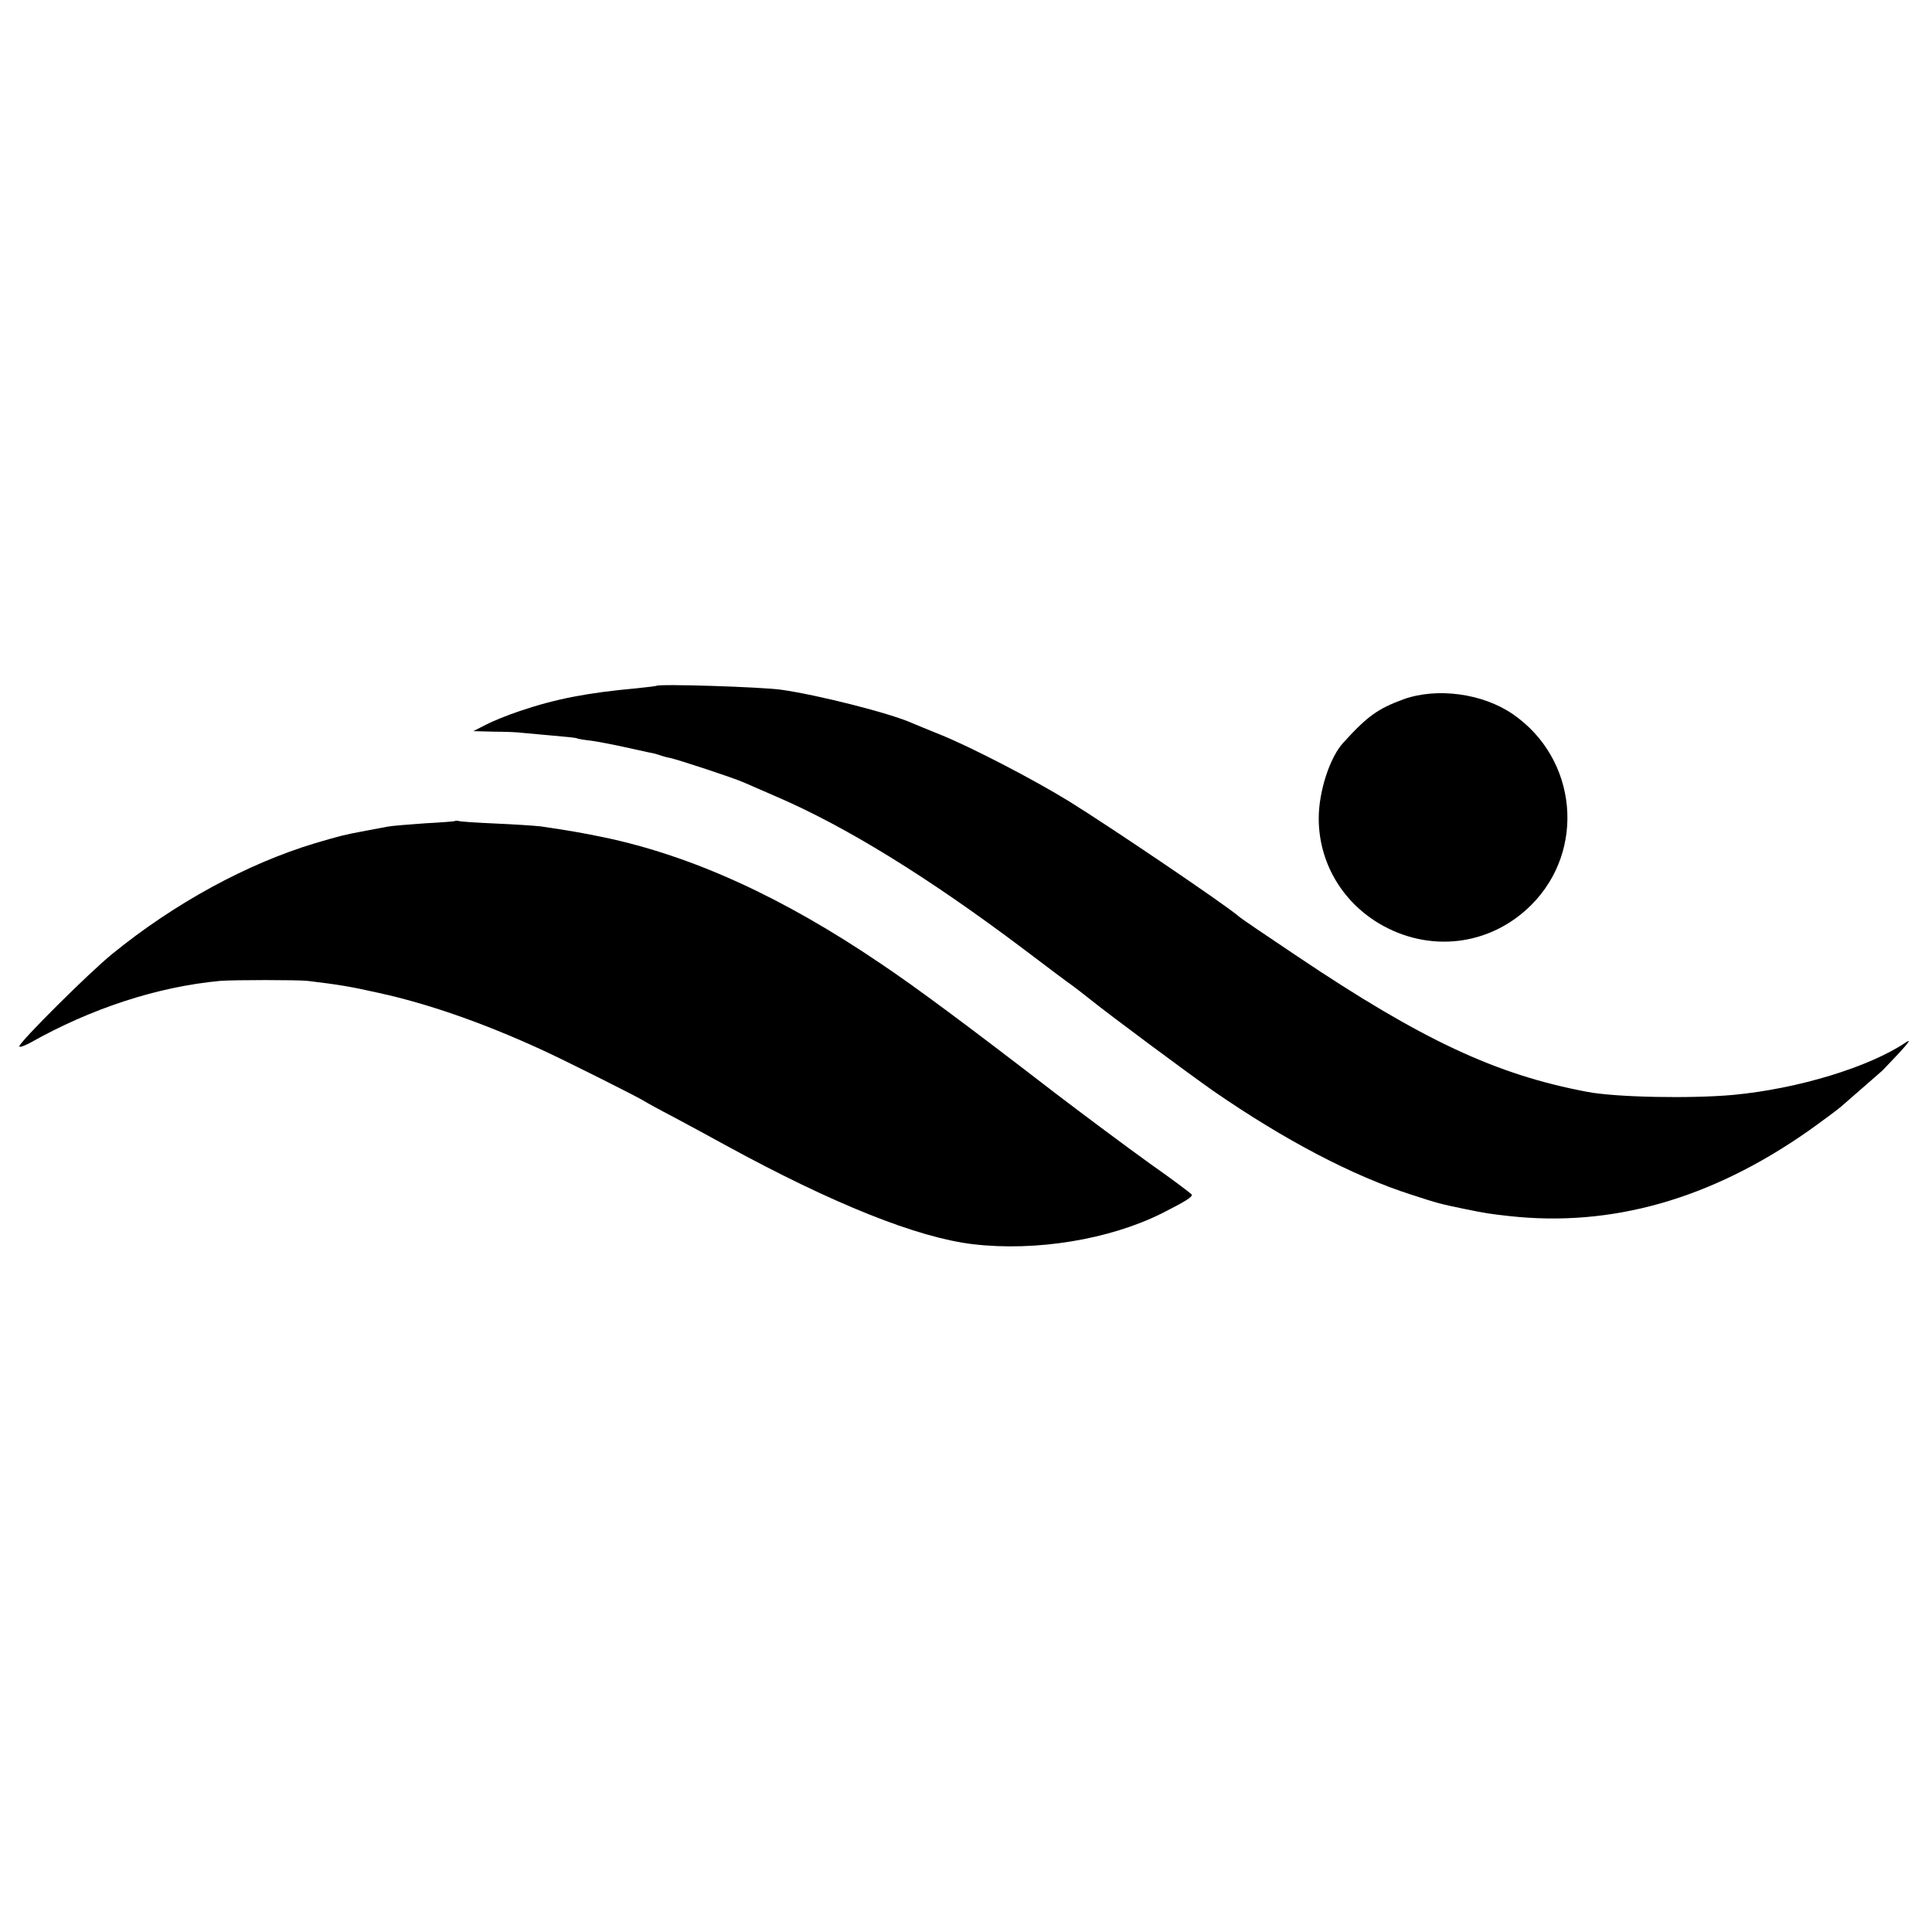
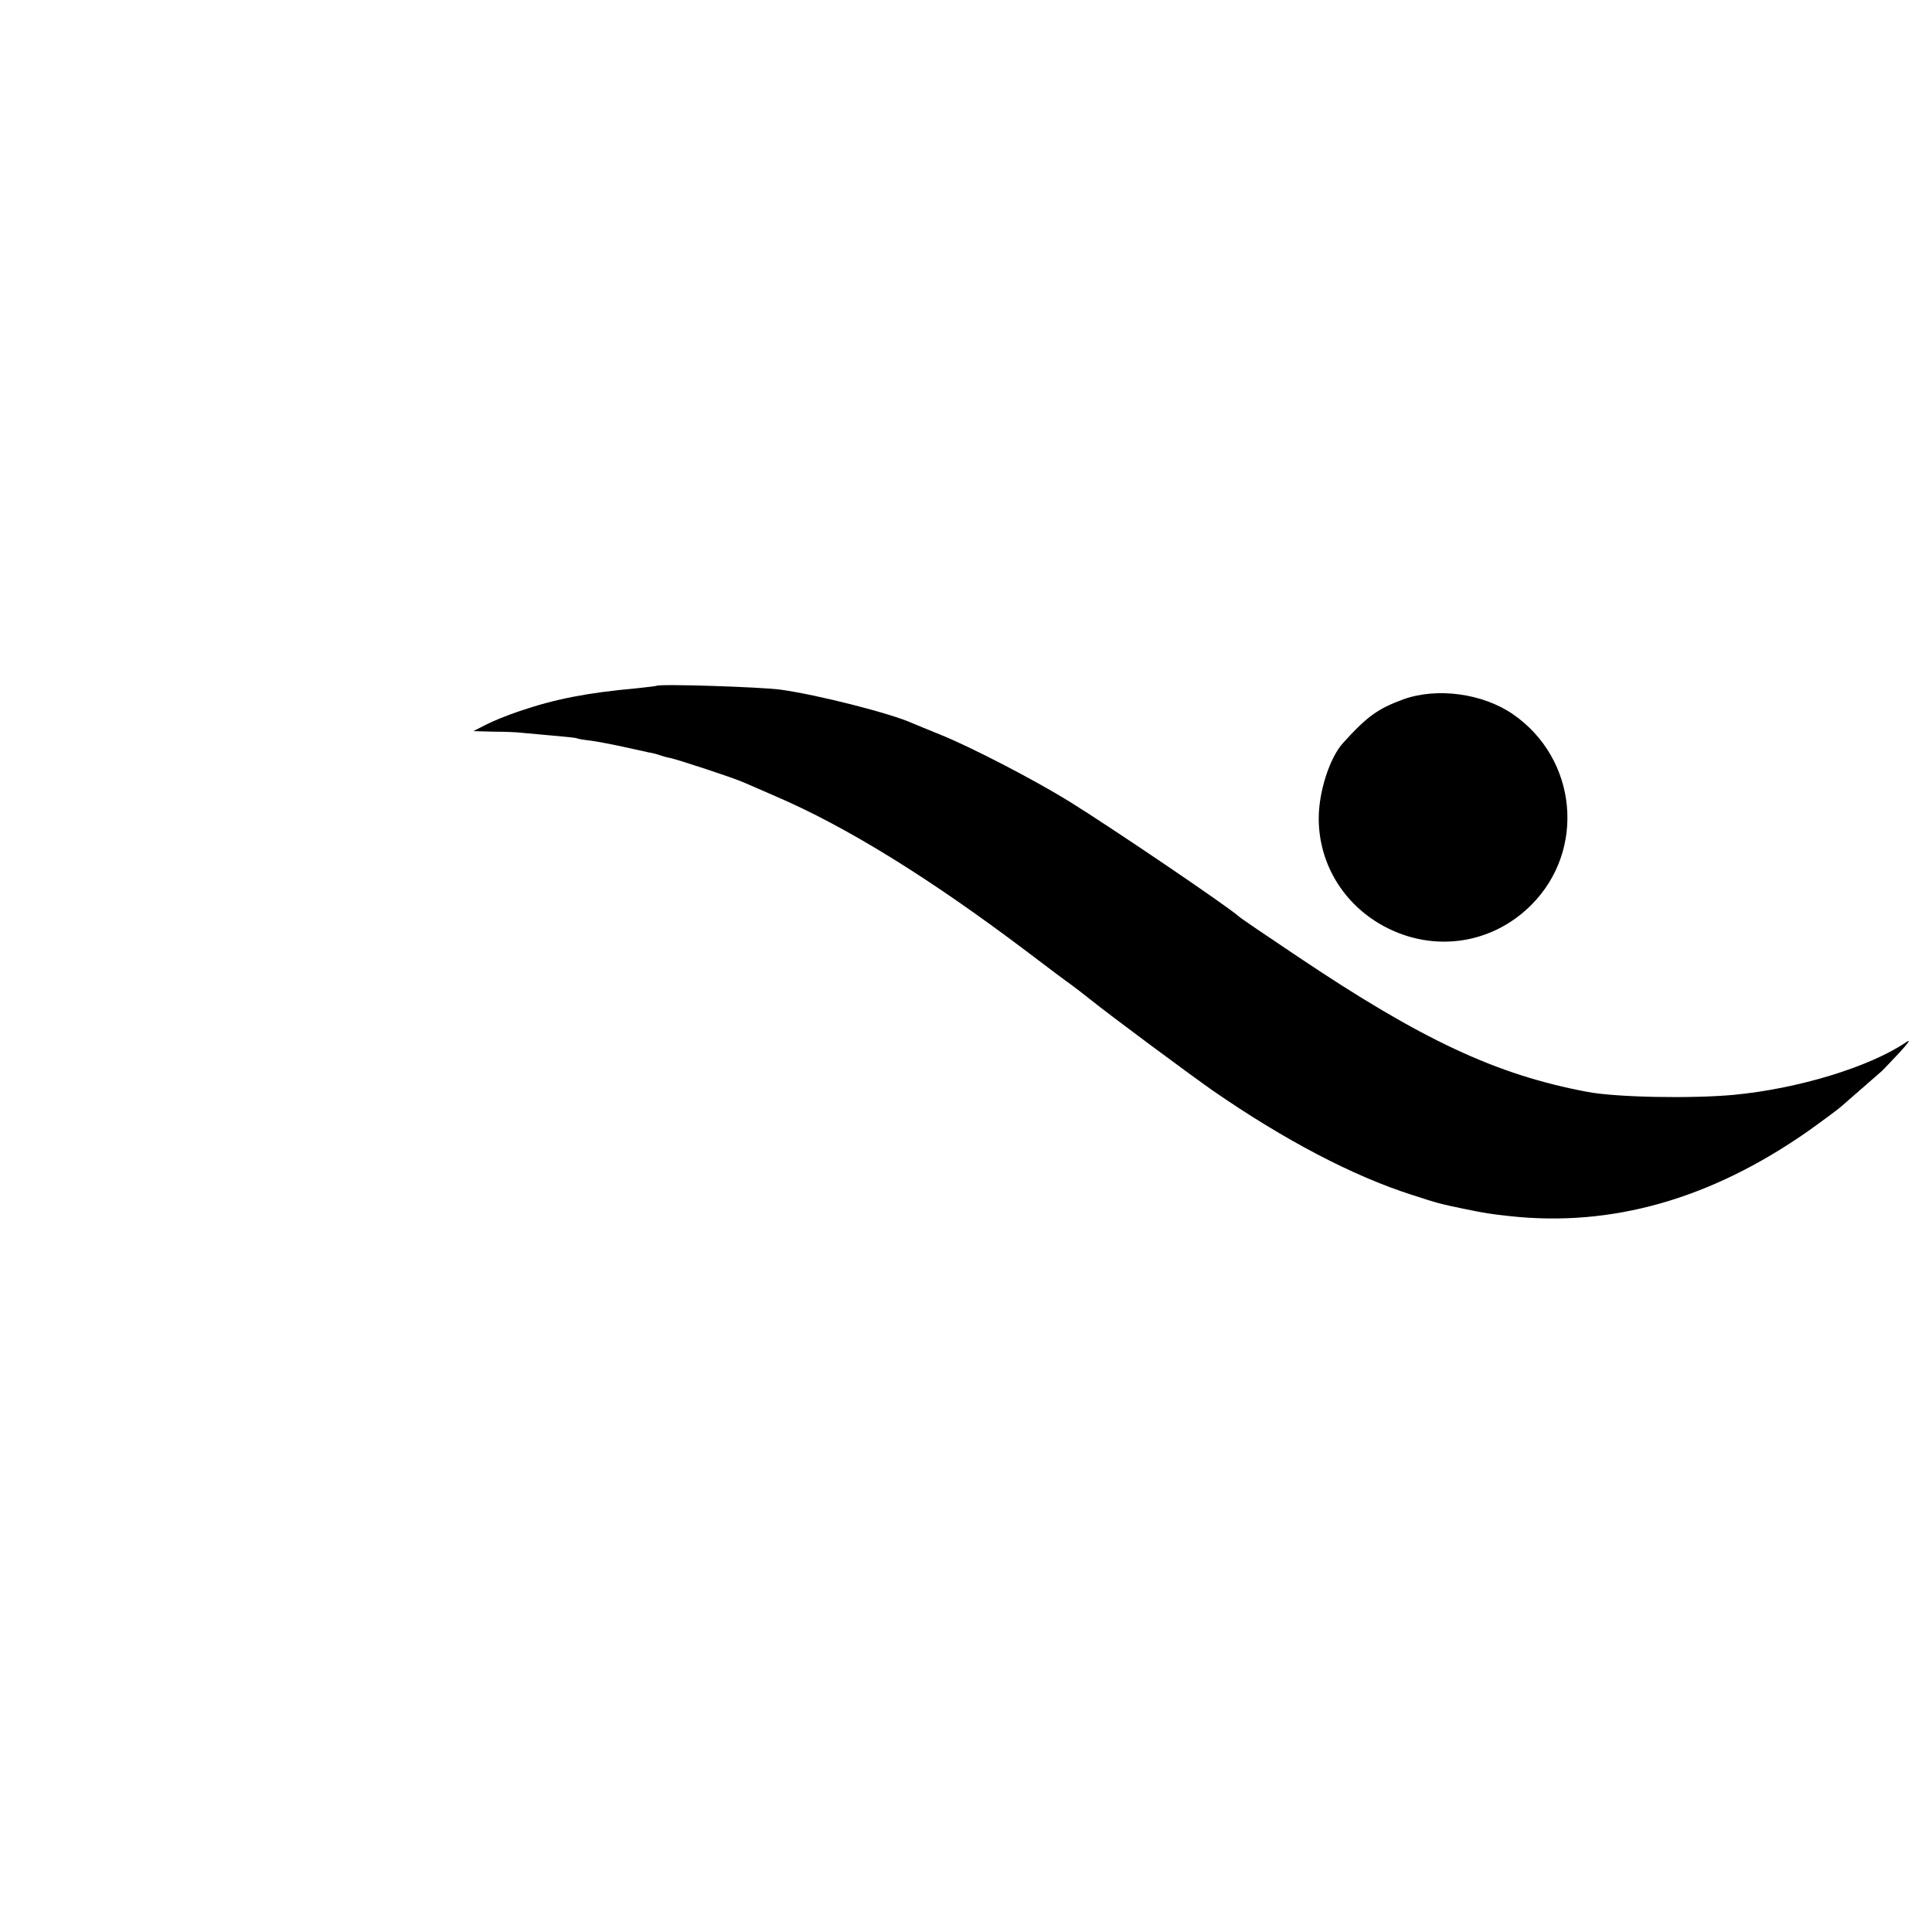
<svg xmlns="http://www.w3.org/2000/svg" version="1.0" width="700pt" height="700pt" viewBox="0 0 700 700" preserveAspectRatio="xMidYMid meet">
  <g transform="translate(0,700) scale(0.1,-0.1)" fill="#000000" stroke="none">
    <path d="M2378 4515 c-2 -1 -34 -5 -73 -9 -176 -16 -292 -38 -424 -83 -42 -14 -96 -36 -121 -49 l-45 -23 75 -2 c41 0 86 -2 100 -4 14 -1 63 -6 110 -10 47 -4 87 -8 90 -10 3 -2 27 -6 54 -9 27 -4 79 -14 115 -22 36 -8 77 -17 91 -20 14 -2 32 -7 40 -10 8 -3 25 -8 37 -10 29 -6 230 -72 268 -89 17 -7 68 -30 115 -50 254 -109 552 -293 895 -551 87 -66 167 -126 179 -134 11 -8 41 -31 66 -51 72 -58 358 -270 445 -331 259 -179 507 -309 720 -377 95 -31 103 -33 190 -51 78 -16 91 -18 163 -26 371 -41 730 61 1082 307 52 37 106 77 120 89 20 17 121 106 149 130 3 3 31 32 61 64 37 40 45 53 25 39 -132 -89 -390 -168 -625 -190 -153 -14 -426 -9 -529 11 -331 62 -601 189 -1052 492 -109 73 -204 137 -211 144 -47 41 -459 320 -612 415 -131 81 -361 200 -471 244 -44 18 -89 36 -100 41 -77 35 -340 102 -475 121 -71 10 -443 22 -452 14z" />
    <path d="M5084 4466 c-92 -34 -130 -61 -217 -157 -49 -53 -89 -177 -89 -274 0 -156 81 -298 217 -380 182 -109 404 -83 553 66 199 199 167 530 -66 691 -110 76 -276 98 -398 54z" />
-     <path d="M1648 4025 c-1 -1 -50 -5 -108 -8 -58 -4 -118 -9 -135 -12 -16 -3 -52 -10 -80 -15 -80 -15 -91 -18 -183 -45 -246 -74 -509 -217 -735 -401 -83 -67 -337 -320 -337 -335 0 -5 17 1 38 12 223 126 464 204 689 225 50 4 280 4 318 0 108 -13 153 -20 255 -43 179 -39 377 -108 585 -203 82 -37 365 -179 380 -190 6 -4 53 -30 105 -57 52 -28 138 -74 190 -103 390 -213 694 -334 895 -358 229 -27 495 17 685 112 85 43 111 59 108 68 -2 3 -70 55 -153 113 -82 59 -235 173 -340 253 -323 249 -505 384 -633 470 -355 241 -684 391 -1003 458 -87 18 -124 24 -231 40 -18 2 -89 7 -158 10 -69 3 -130 7 -137 9 -6 2 -13 2 -15 0z" />
  </g>
</svg>